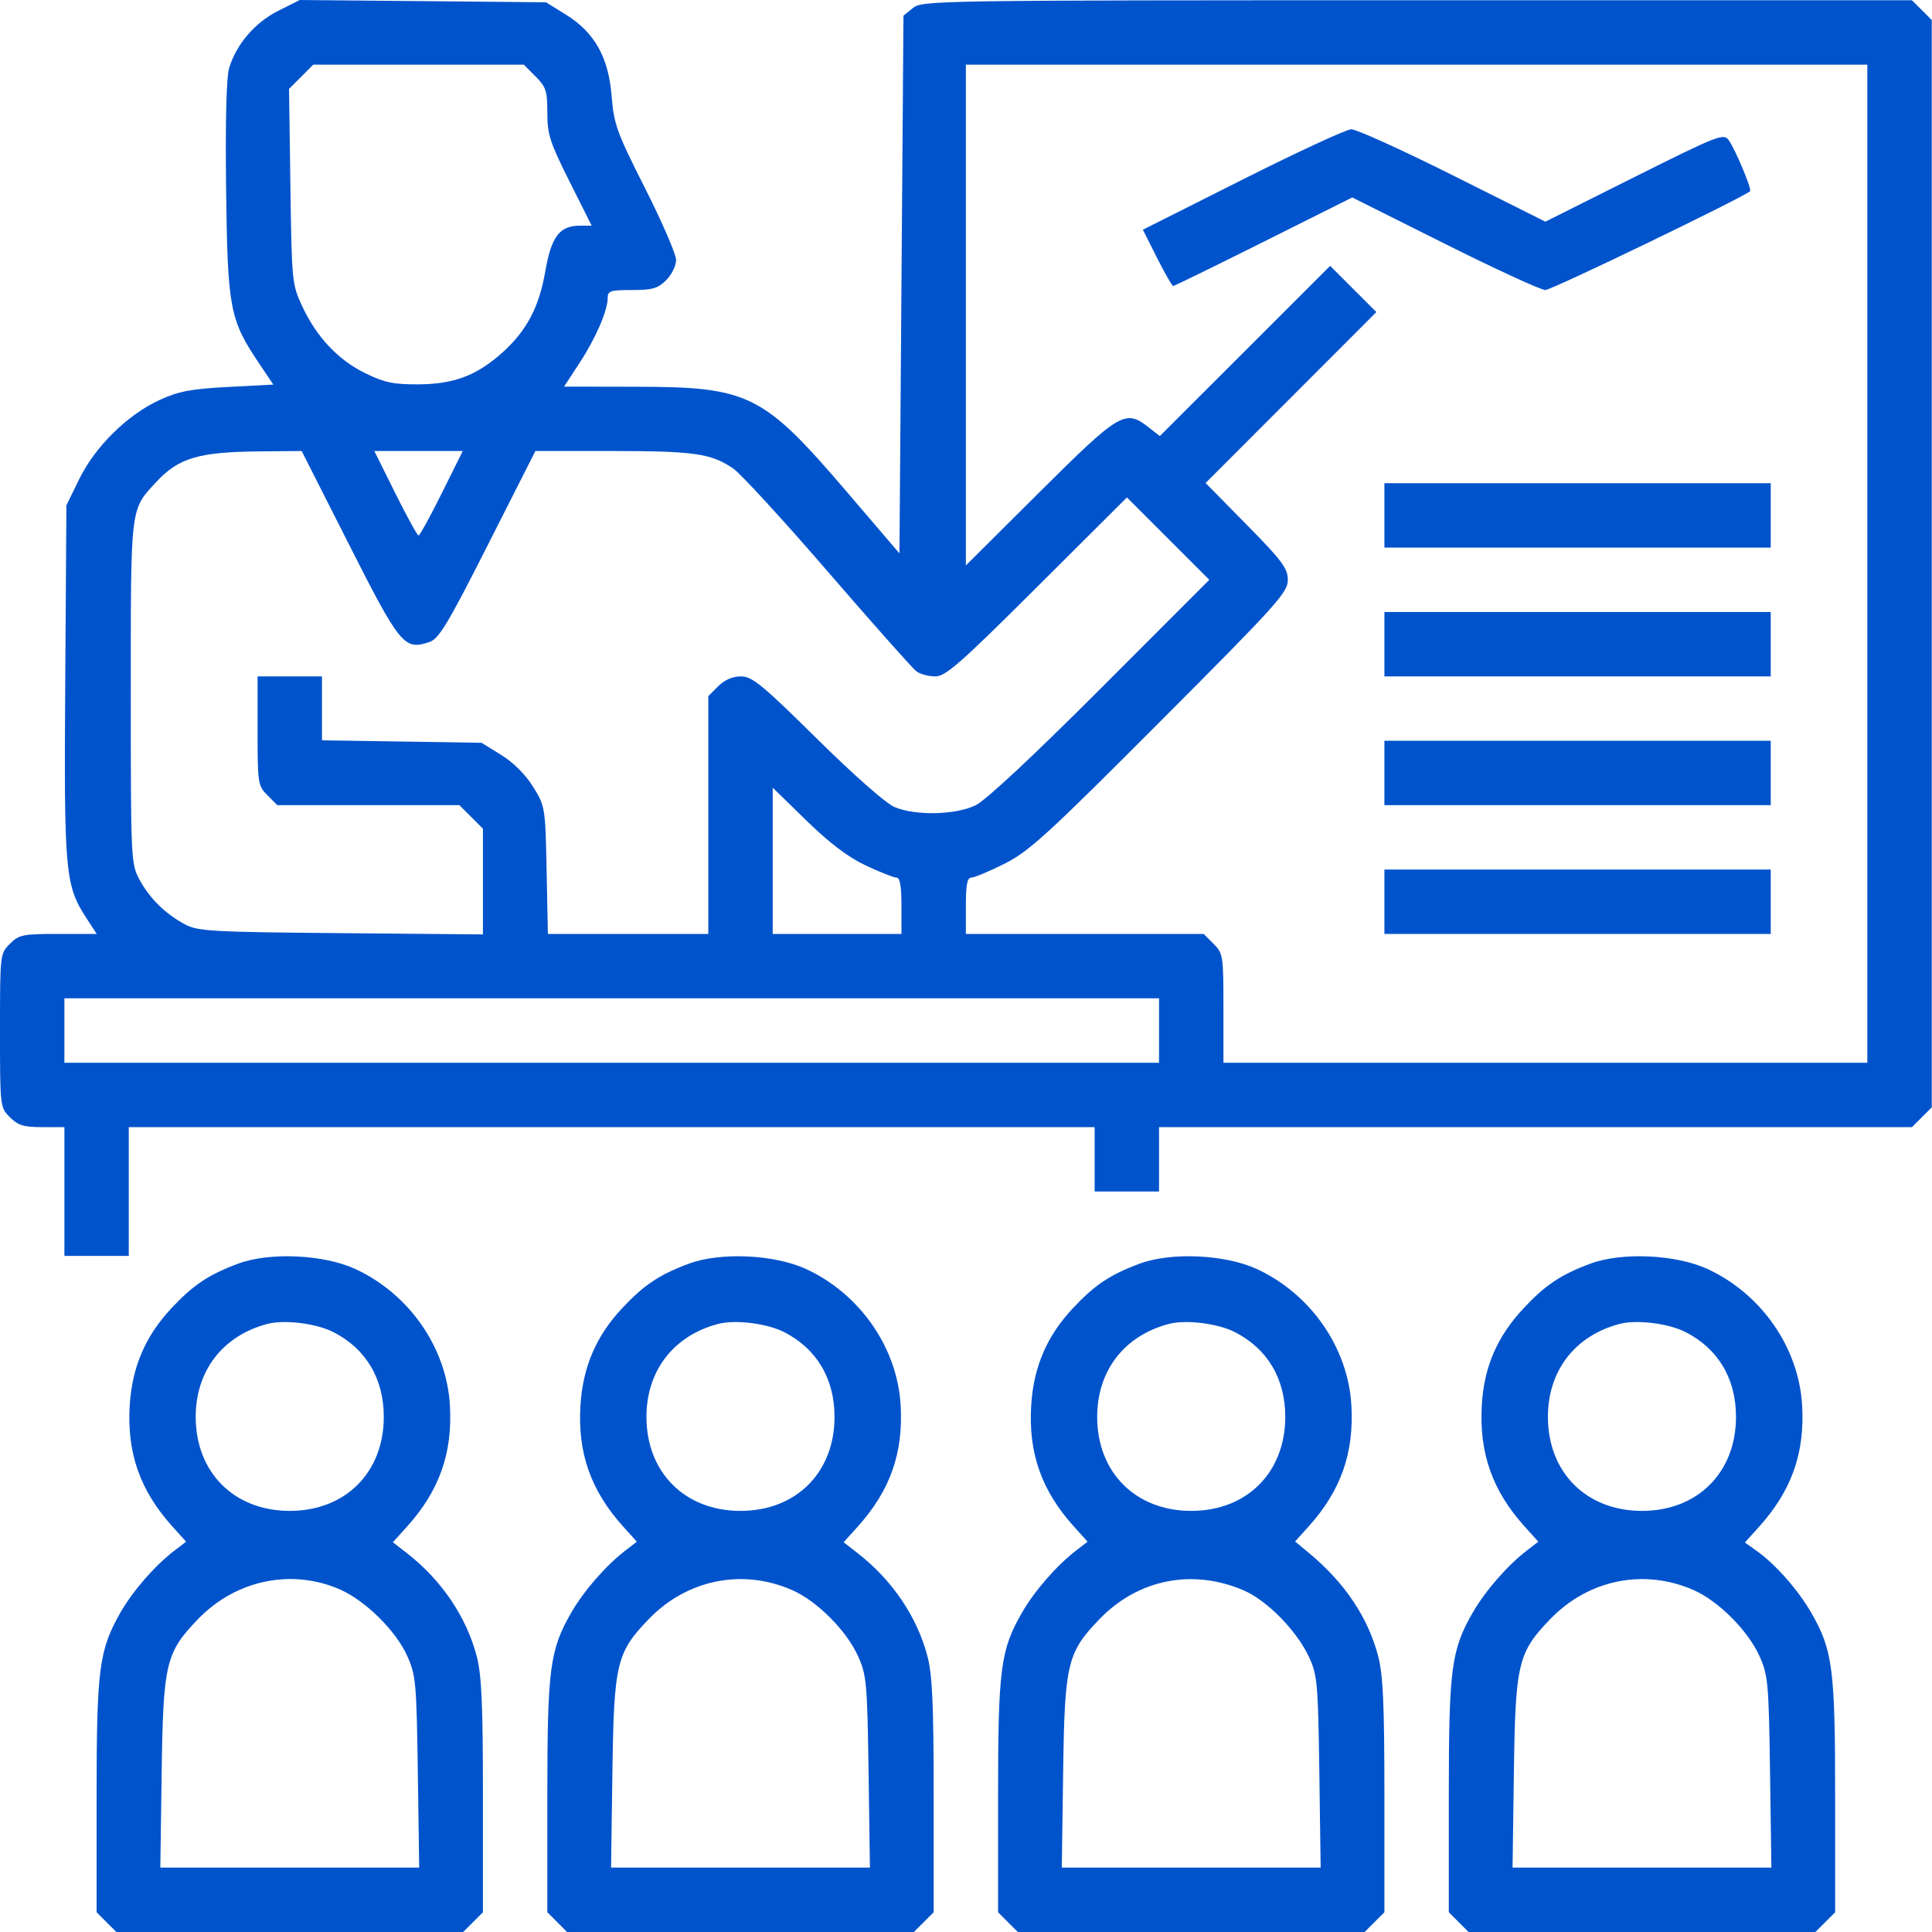
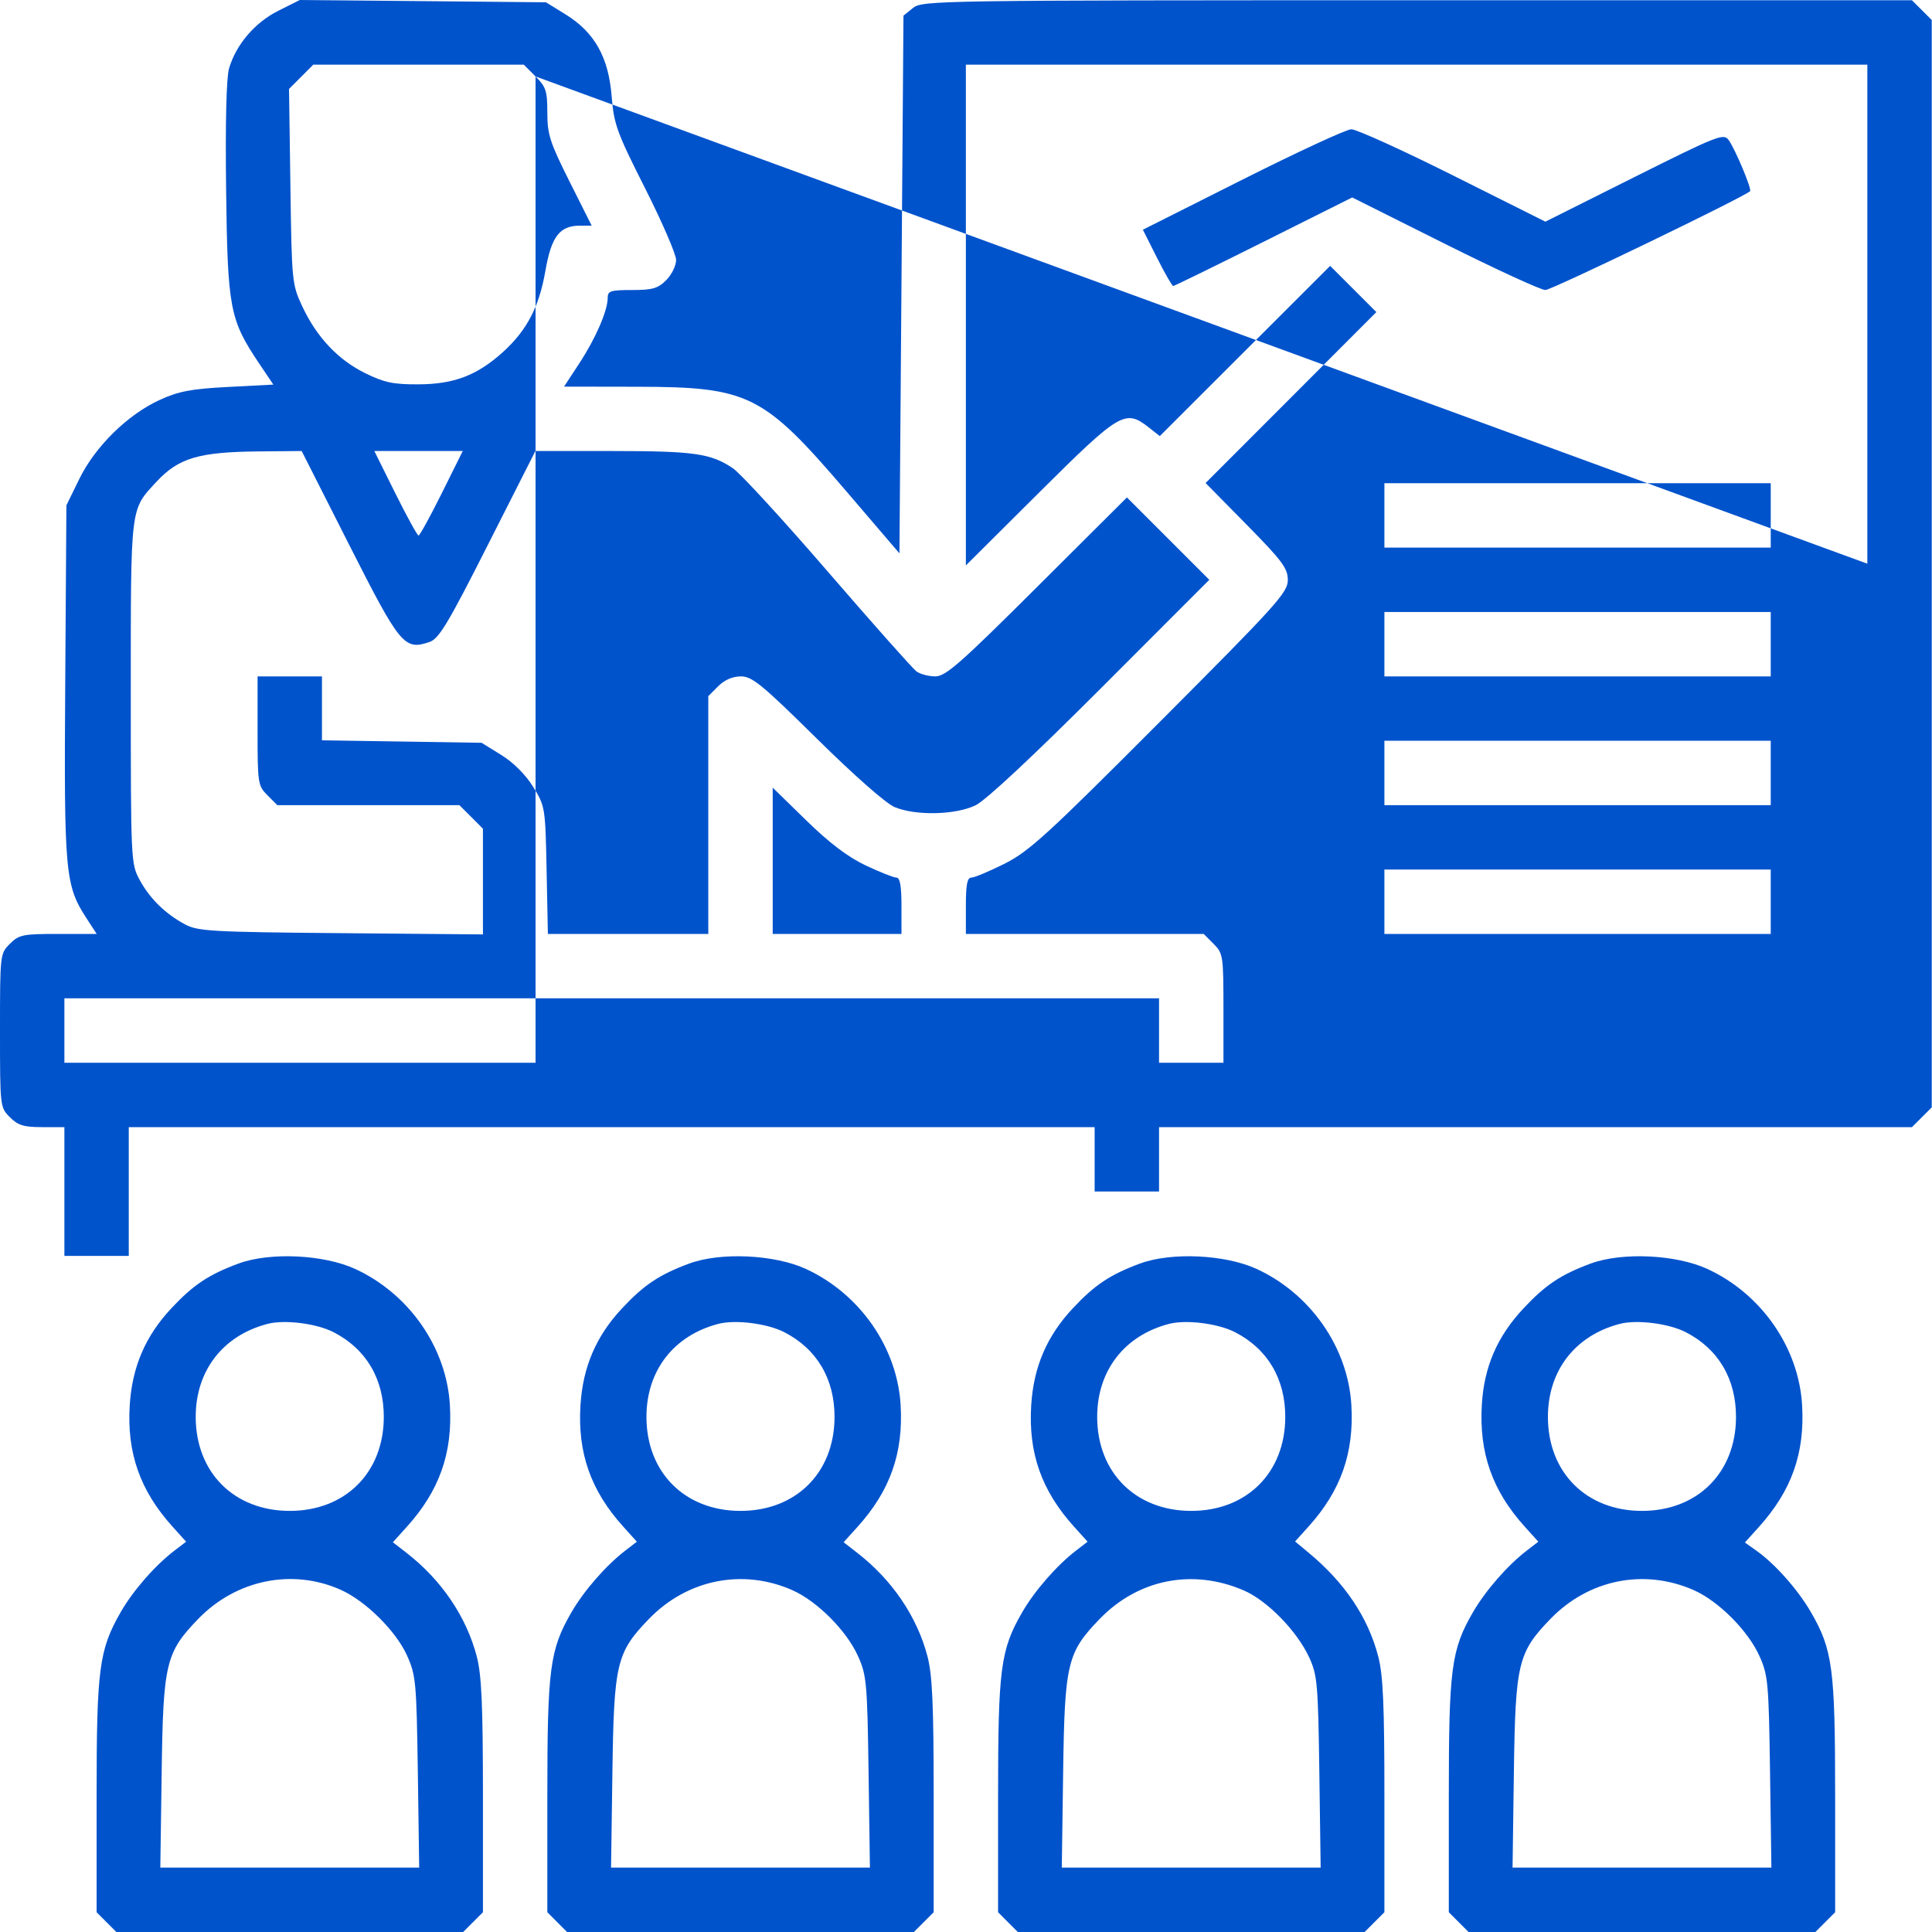
<svg xmlns="http://www.w3.org/2000/svg" width="60" height="60" viewBox="0 0 60 60" fill="none">
-   <path fill-rule="evenodd" clip-rule="evenodd" d="M8.644 0.334C7.919 0.696 7.334 1.379 7.114 2.122C7.03 2.407 6.996 3.783 7.022 5.883C7.068 9.584 7.133 9.924 8.045 11.284L8.489 11.944L7.088 12.017C5.944 12.076 5.554 12.15 4.968 12.416C3.97 12.87 2.958 13.863 2.464 14.872L2.062 15.694L2.026 21.175C1.987 27.137 2.019 27.494 2.698 28.536L3.003 29.004H1.808C0.706 29.004 0.59 29.028 0.307 29.311C0.002 29.615 0 29.637 0 32.004C0 34.371 0.002 34.392 0.307 34.697C0.559 34.949 0.737 35.004 1.307 35.004H2V37.003V39.003H3H3.999V37.003V35.004H18.997H33.995V36.003V37.003H34.995H35.995V36.003V35.004H47.686H59.378L59.685 34.697L59.992 34.39V17.506V0.622L59.685 0.315L59.378 0.008H44.013C29.073 0.008 28.64 0.015 28.354 0.247L28.058 0.486L27.996 8.836L27.933 17.185L26.279 15.252C23.701 12.24 23.254 12.017 19.788 12.011L17.517 12.007L17.988 11.288C18.498 10.511 18.872 9.649 18.872 9.255C18.872 9.035 18.958 9.007 19.628 9.007C20.264 9.007 20.432 8.958 20.69 8.7C20.859 8.532 20.997 8.25 20.997 8.074C20.997 7.898 20.564 6.897 20.035 5.85C19.155 4.108 19.066 3.863 18.995 2.985C18.898 1.774 18.464 1.004 17.567 0.449L16.955 0.071L13.133 0.035L9.311 0L8.644 0.334ZM16.632 2.374C16.956 2.697 16.998 2.825 16.998 3.501C16.998 4.174 17.077 4.42 17.686 5.635L18.375 7.008H18.012C17.379 7.008 17.122 7.345 16.936 8.42C16.742 9.537 16.36 10.263 15.614 10.938C14.816 11.658 14.101 11.931 12.997 11.936C12.22 11.94 11.938 11.882 11.353 11.595C10.505 11.181 9.837 10.475 9.391 9.522C9.068 8.834 9.061 8.759 9.019 5.791L8.976 2.762L9.353 2.385L9.729 2.008H12.998H16.267L16.632 2.374ZM57.992 17.506V33.004H47.993H37.995V31.311C37.995 29.68 37.983 29.607 37.688 29.311L37.381 29.004H33.688H29.996V28.13C29.996 27.474 30.038 27.255 30.166 27.255C30.26 27.255 30.724 27.06 31.198 26.823C31.957 26.441 32.524 25.924 36.026 22.412C39.657 18.773 39.994 18.399 39.994 18.015C39.994 17.65 39.826 17.423 38.718 16.297L37.441 15L40.093 12.346L42.744 9.692L42.027 8.975L41.309 8.257L38.664 10.9L36.019 13.543L35.677 13.275C34.947 12.701 34.783 12.798 32.284 15.283L29.996 17.56V9.784V2.008H43.994H57.992V17.506ZM38.587 5.578L35.493 7.134L35.933 8.008C36.175 8.489 36.401 8.882 36.435 8.882C36.469 8.882 37.734 8.263 39.246 7.507L41.994 6.132L44.867 7.569C46.448 8.36 47.855 9.007 47.993 9.007C48.187 9.007 54.138 6.133 54.35 5.938C54.413 5.88 53.886 4.624 53.682 4.345C53.528 4.134 53.334 4.211 50.755 5.501L47.993 6.884L45.12 5.446C43.539 4.655 42.119 4.011 41.964 4.015C41.809 4.018 40.289 4.722 38.587 5.578ZM10.84 16.912C12.428 20.049 12.557 20.205 13.342 19.936C13.632 19.836 13.914 19.368 15.156 16.912L16.627 14.007L19.031 14.007C21.562 14.008 22.075 14.082 22.762 14.543C22.994 14.7 24.324 16.148 25.716 17.761C27.109 19.373 28.343 20.763 28.459 20.849C28.574 20.935 28.838 21.006 29.045 21.006C29.368 21.006 29.813 20.615 32.209 18.227L34.998 15.448L36.277 16.727L37.556 18.006L34.182 21.383C32.075 23.492 30.617 24.853 30.3 25.008C29.677 25.311 28.438 25.339 27.783 25.065C27.515 24.953 26.522 24.079 25.369 22.94C23.663 21.256 23.358 21.006 23.01 21.006C22.752 21.006 22.501 21.114 22.304 21.312L21.997 21.619V25.312V29.004H19.506H17.015L16.975 27.026C16.936 25.072 16.93 25.039 16.557 24.435C16.323 24.058 15.945 23.68 15.567 23.446L14.956 23.068L12.477 23.029L9.999 22.991V21.998V21.006H8.999H7.999V22.698C7.999 24.329 8.01 24.403 8.306 24.698L8.612 25.005H11.44H14.267L14.633 25.37L14.998 25.736V27.377V29.019L10.592 28.98C6.578 28.945 6.148 28.921 5.749 28.709C5.137 28.383 4.647 27.902 4.332 27.317C4.067 26.827 4.062 26.709 4.062 21.506C4.062 15.662 4.04 15.845 4.857 14.964C5.546 14.223 6.168 14.037 8.028 14.019L9.369 14.007L10.84 16.912ZM13.719 15.319C13.36 16.041 13.036 16.631 12.998 16.631C12.961 16.631 12.636 16.041 12.277 15.319L11.625 14.007H12.998H14.371L13.719 15.319ZM42.994 16.006V17.006H48.993H54.992V16.006V15.006H48.993H42.994V16.006ZM42.994 20.006V21.006H48.993H54.992V20.006V19.006H48.993H42.994V20.006ZM42.994 24.005V25.005H48.993H54.992V24.005V23.005H48.993H42.994V24.005ZM26.883 26.876C27.323 27.084 27.754 27.255 27.84 27.255C27.95 27.255 27.996 27.513 27.996 28.13V29.004H25.996H23.997V26.733V24.461L25.04 25.479C25.76 26.182 26.331 26.614 26.883 26.876ZM42.994 28.005V29.004H48.993H54.992V28.005V27.005H48.993H42.994V28.005ZM35.995 32.004V33.004H18.997H2V32.004V31.004H18.997H35.995V32.004ZM7.402 39.242C6.48 39.584 6.002 39.903 5.321 40.631C4.515 41.492 4.104 42.45 4.029 43.638C3.936 45.12 4.349 46.292 5.356 47.409L5.78 47.879L5.421 48.153C4.818 48.612 4.129 49.401 3.747 50.068C3.075 51.243 3 51.819 3 55.783V59.386L3.306 59.693L3.613 60H8.999H14.384L14.691 59.693L14.998 59.386V55.783C14.998 52.943 14.957 52.022 14.806 51.441C14.485 50.211 13.712 49.069 12.631 48.23L12.201 47.896L12.633 47.418C13.646 46.296 14.059 45.128 13.972 43.638C13.868 41.85 12.706 40.18 11.03 39.408C10.051 38.958 8.377 38.881 7.402 39.242ZM21.4 39.242C20.478 39.584 20 39.903 19.319 40.631C18.513 41.492 18.102 42.45 18.027 43.638C17.934 45.12 18.346 46.292 19.354 47.409L19.778 47.879L19.419 48.155C18.821 48.614 18.133 49.403 17.747 50.071C17.073 51.236 16.998 51.815 16.998 55.783V59.386L17.304 59.693L17.611 60H22.997H28.382L28.689 59.693L28.996 59.386V55.783C28.996 52.943 28.955 52.022 28.804 51.441C28.483 50.211 27.71 49.069 26.629 48.23L26.2 47.896L26.631 47.418C27.644 46.296 28.057 45.128 27.97 43.638C27.866 41.85 26.704 40.18 25.028 39.408C24.049 38.958 22.375 38.881 21.4 39.242ZM35.398 39.242C34.476 39.584 33.998 39.903 33.317 40.631C32.511 41.492 32.1 42.45 32.025 43.638C31.932 45.12 32.344 46.292 33.352 47.409L33.776 47.879L33.417 48.155C32.819 48.614 32.131 49.403 31.745 50.071C31.072 51.236 30.996 51.815 30.996 55.783V59.386L31.302 59.693L31.609 60H36.995H42.38L42.687 59.693L42.994 59.386V55.783C42.994 52.943 42.953 52.022 42.802 51.441C42.486 50.227 41.763 49.151 40.637 48.218L40.22 47.872L40.64 47.406C41.641 46.296 42.055 45.122 41.968 43.638C41.864 41.85 40.702 40.18 39.026 39.408C38.047 38.958 36.373 38.881 35.398 39.242ZM49.396 39.242C48.474 39.584 47.996 39.903 47.315 40.631C46.495 41.508 46.087 42.452 46.019 43.635C45.933 45.125 46.346 46.296 47.35 47.409L47.774 47.879L47.415 48.155C46.817 48.614 46.129 49.403 45.743 50.071C45.069 51.236 44.994 51.815 44.994 55.783V59.386L45.3 59.693L45.607 60H50.993H56.378L56.685 59.693L56.992 59.386V55.783C56.992 51.815 56.916 51.236 56.242 50.071C55.841 49.376 55.134 48.576 54.559 48.167L54.189 47.904L54.624 47.421C55.64 46.295 56.054 45.13 55.966 43.638C55.862 41.85 54.7 40.18 53.024 39.408C52.045 38.958 50.371 38.881 49.396 39.242ZM10.36 41.373C11.37 41.892 11.919 42.819 11.919 44.002C11.919 45.729 10.726 46.922 8.999 46.922C7.272 46.922 6.078 45.729 6.078 44.002C6.078 42.567 6.923 41.474 8.311 41.114C8.843 40.976 9.832 41.101 10.36 41.373ZM24.358 41.373C25.368 41.892 25.917 42.819 25.917 44.002C25.917 45.729 24.724 46.922 22.997 46.922C21.27 46.922 20.076 45.729 20.076 44.002C20.076 42.567 20.921 41.474 22.309 41.114C22.841 40.976 23.83 41.101 24.358 41.373ZM38.356 41.373C39.366 41.892 39.915 42.819 39.915 44.002C39.915 45.729 38.722 46.922 36.995 46.922C35.268 46.922 34.074 45.729 34.074 44.002C34.074 42.567 34.919 41.474 36.307 41.114C36.839 40.976 37.828 41.101 38.356 41.373ZM52.355 41.373C53.364 41.892 53.913 42.819 53.913 44.002C53.913 45.729 52.72 46.922 50.993 46.922C49.266 46.922 48.072 45.729 48.072 44.002C48.072 42.567 48.917 41.474 50.305 41.114C50.837 40.976 51.826 41.101 52.355 41.373ZM10.569 49.367C11.349 49.712 12.295 50.647 12.64 51.412C12.916 52.026 12.935 52.235 12.976 55.032L13.018 58H8.999H4.979L5.021 55.032C5.068 51.651 5.147 51.318 6.161 50.272C7.336 49.061 9.071 48.705 10.569 49.367ZM24.602 49.382C25.373 49.721 26.289 50.639 26.644 51.427C26.913 52.023 26.934 52.255 26.974 55.032L27.016 58H22.997H18.977L19.019 55.032C19.066 51.651 19.145 51.318 20.159 50.272C21.345 49.05 23.066 48.705 24.602 49.382ZM38.62 49.389C39.355 49.705 40.278 50.649 40.659 51.474C40.91 52.018 40.935 52.295 40.973 55.032L41.014 58H36.995H32.975L33.017 55.032C33.064 51.651 33.143 51.318 34.157 50.272C35.35 49.043 37.038 48.708 38.62 49.389ZM52.598 49.382C53.369 49.721 54.285 50.639 54.64 51.427C54.909 52.023 54.93 52.255 54.97 55.032L55.012 58H50.993H46.974L47.015 55.032C47.062 51.651 47.141 51.318 48.155 50.272C49.341 49.05 51.062 48.705 52.598 49.382Z" fill="#0153CC" />
+   <path fill-rule="evenodd" clip-rule="evenodd" d="M8.644 0.334C7.919 0.696 7.334 1.379 7.114 2.122C7.03 2.407 6.996 3.783 7.022 5.883C7.068 9.584 7.133 9.924 8.045 11.284L8.489 11.944L7.088 12.017C5.944 12.076 5.554 12.15 4.968 12.416C3.97 12.87 2.958 13.863 2.464 14.872L2.062 15.694L2.026 21.175C1.987 27.137 2.019 27.494 2.698 28.536L3.003 29.004H1.808C0.706 29.004 0.59 29.028 0.307 29.311C0.002 29.615 0 29.637 0 32.004C0 34.371 0.002 34.392 0.307 34.697C0.559 34.949 0.737 35.004 1.307 35.004H2V37.003V39.003H3H3.999V37.003V35.004H18.997H33.995V36.003V37.003H34.995H35.995V36.003V35.004H47.686H59.378L59.685 34.697L59.992 34.39V17.506V0.622L59.685 0.315L59.378 0.008H44.013C29.073 0.008 28.64 0.015 28.354 0.247L28.058 0.486L27.996 8.836L27.933 17.185L26.279 15.252C23.701 12.24 23.254 12.017 19.788 12.011L17.517 12.007L17.988 11.288C18.498 10.511 18.872 9.649 18.872 9.255C18.872 9.035 18.958 9.007 19.628 9.007C20.264 9.007 20.432 8.958 20.69 8.7C20.859 8.532 20.997 8.25 20.997 8.074C20.997 7.898 20.564 6.897 20.035 5.85C19.155 4.108 19.066 3.863 18.995 2.985C18.898 1.774 18.464 1.004 17.567 0.449L16.955 0.071L13.133 0.035L9.311 0L8.644 0.334ZM16.632 2.374C16.956 2.697 16.998 2.825 16.998 3.501C16.998 4.174 17.077 4.42 17.686 5.635L18.375 7.008H18.012C17.379 7.008 17.122 7.345 16.936 8.42C16.742 9.537 16.36 10.263 15.614 10.938C14.816 11.658 14.101 11.931 12.997 11.936C12.22 11.94 11.938 11.882 11.353 11.595C10.505 11.181 9.837 10.475 9.391 9.522C9.068 8.834 9.061 8.759 9.019 5.791L8.976 2.762L9.353 2.385L9.729 2.008H12.998H16.267L16.632 2.374ZV33.004H47.993H37.995V31.311C37.995 29.68 37.983 29.607 37.688 29.311L37.381 29.004H33.688H29.996V28.13C29.996 27.474 30.038 27.255 30.166 27.255C30.26 27.255 30.724 27.06 31.198 26.823C31.957 26.441 32.524 25.924 36.026 22.412C39.657 18.773 39.994 18.399 39.994 18.015C39.994 17.65 39.826 17.423 38.718 16.297L37.441 15L40.093 12.346L42.744 9.692L42.027 8.975L41.309 8.257L38.664 10.9L36.019 13.543L35.677 13.275C34.947 12.701 34.783 12.798 32.284 15.283L29.996 17.56V9.784V2.008H43.994H57.992V17.506ZM38.587 5.578L35.493 7.134L35.933 8.008C36.175 8.489 36.401 8.882 36.435 8.882C36.469 8.882 37.734 8.263 39.246 7.507L41.994 6.132L44.867 7.569C46.448 8.36 47.855 9.007 47.993 9.007C48.187 9.007 54.138 6.133 54.35 5.938C54.413 5.88 53.886 4.624 53.682 4.345C53.528 4.134 53.334 4.211 50.755 5.501L47.993 6.884L45.12 5.446C43.539 4.655 42.119 4.011 41.964 4.015C41.809 4.018 40.289 4.722 38.587 5.578ZM10.84 16.912C12.428 20.049 12.557 20.205 13.342 19.936C13.632 19.836 13.914 19.368 15.156 16.912L16.627 14.007L19.031 14.007C21.562 14.008 22.075 14.082 22.762 14.543C22.994 14.7 24.324 16.148 25.716 17.761C27.109 19.373 28.343 20.763 28.459 20.849C28.574 20.935 28.838 21.006 29.045 21.006C29.368 21.006 29.813 20.615 32.209 18.227L34.998 15.448L36.277 16.727L37.556 18.006L34.182 21.383C32.075 23.492 30.617 24.853 30.3 25.008C29.677 25.311 28.438 25.339 27.783 25.065C27.515 24.953 26.522 24.079 25.369 22.94C23.663 21.256 23.358 21.006 23.01 21.006C22.752 21.006 22.501 21.114 22.304 21.312L21.997 21.619V25.312V29.004H19.506H17.015L16.975 27.026C16.936 25.072 16.93 25.039 16.557 24.435C16.323 24.058 15.945 23.68 15.567 23.446L14.956 23.068L12.477 23.029L9.999 22.991V21.998V21.006H8.999H7.999V22.698C7.999 24.329 8.01 24.403 8.306 24.698L8.612 25.005H11.44H14.267L14.633 25.37L14.998 25.736V27.377V29.019L10.592 28.98C6.578 28.945 6.148 28.921 5.749 28.709C5.137 28.383 4.647 27.902 4.332 27.317C4.067 26.827 4.062 26.709 4.062 21.506C4.062 15.662 4.04 15.845 4.857 14.964C5.546 14.223 6.168 14.037 8.028 14.019L9.369 14.007L10.84 16.912ZM13.719 15.319C13.36 16.041 13.036 16.631 12.998 16.631C12.961 16.631 12.636 16.041 12.277 15.319L11.625 14.007H12.998H14.371L13.719 15.319ZM42.994 16.006V17.006H48.993H54.992V16.006V15.006H48.993H42.994V16.006ZM42.994 20.006V21.006H48.993H54.992V20.006V19.006H48.993H42.994V20.006ZM42.994 24.005V25.005H48.993H54.992V24.005V23.005H48.993H42.994V24.005ZM26.883 26.876C27.323 27.084 27.754 27.255 27.84 27.255C27.95 27.255 27.996 27.513 27.996 28.13V29.004H25.996H23.997V26.733V24.461L25.04 25.479C25.76 26.182 26.331 26.614 26.883 26.876ZM42.994 28.005V29.004H48.993H54.992V28.005V27.005H48.993H42.994V28.005ZM35.995 32.004V33.004H18.997H2V32.004V31.004H18.997H35.995V32.004ZM7.402 39.242C6.48 39.584 6.002 39.903 5.321 40.631C4.515 41.492 4.104 42.45 4.029 43.638C3.936 45.12 4.349 46.292 5.356 47.409L5.78 47.879L5.421 48.153C4.818 48.612 4.129 49.401 3.747 50.068C3.075 51.243 3 51.819 3 55.783V59.386L3.306 59.693L3.613 60H8.999H14.384L14.691 59.693L14.998 59.386V55.783C14.998 52.943 14.957 52.022 14.806 51.441C14.485 50.211 13.712 49.069 12.631 48.23L12.201 47.896L12.633 47.418C13.646 46.296 14.059 45.128 13.972 43.638C13.868 41.85 12.706 40.18 11.03 39.408C10.051 38.958 8.377 38.881 7.402 39.242ZM21.4 39.242C20.478 39.584 20 39.903 19.319 40.631C18.513 41.492 18.102 42.45 18.027 43.638C17.934 45.12 18.346 46.292 19.354 47.409L19.778 47.879L19.419 48.155C18.821 48.614 18.133 49.403 17.747 50.071C17.073 51.236 16.998 51.815 16.998 55.783V59.386L17.304 59.693L17.611 60H22.997H28.382L28.689 59.693L28.996 59.386V55.783C28.996 52.943 28.955 52.022 28.804 51.441C28.483 50.211 27.71 49.069 26.629 48.23L26.2 47.896L26.631 47.418C27.644 46.296 28.057 45.128 27.97 43.638C27.866 41.85 26.704 40.18 25.028 39.408C24.049 38.958 22.375 38.881 21.4 39.242ZM35.398 39.242C34.476 39.584 33.998 39.903 33.317 40.631C32.511 41.492 32.1 42.45 32.025 43.638C31.932 45.12 32.344 46.292 33.352 47.409L33.776 47.879L33.417 48.155C32.819 48.614 32.131 49.403 31.745 50.071C31.072 51.236 30.996 51.815 30.996 55.783V59.386L31.302 59.693L31.609 60H36.995H42.38L42.687 59.693L42.994 59.386V55.783C42.994 52.943 42.953 52.022 42.802 51.441C42.486 50.227 41.763 49.151 40.637 48.218L40.22 47.872L40.64 47.406C41.641 46.296 42.055 45.122 41.968 43.638C41.864 41.85 40.702 40.18 39.026 39.408C38.047 38.958 36.373 38.881 35.398 39.242ZM49.396 39.242C48.474 39.584 47.996 39.903 47.315 40.631C46.495 41.508 46.087 42.452 46.019 43.635C45.933 45.125 46.346 46.296 47.35 47.409L47.774 47.879L47.415 48.155C46.817 48.614 46.129 49.403 45.743 50.071C45.069 51.236 44.994 51.815 44.994 55.783V59.386L45.3 59.693L45.607 60H50.993H56.378L56.685 59.693L56.992 59.386V55.783C56.992 51.815 56.916 51.236 56.242 50.071C55.841 49.376 55.134 48.576 54.559 48.167L54.189 47.904L54.624 47.421C55.64 46.295 56.054 45.13 55.966 43.638C55.862 41.85 54.7 40.18 53.024 39.408C52.045 38.958 50.371 38.881 49.396 39.242ZM10.36 41.373C11.37 41.892 11.919 42.819 11.919 44.002C11.919 45.729 10.726 46.922 8.999 46.922C7.272 46.922 6.078 45.729 6.078 44.002C6.078 42.567 6.923 41.474 8.311 41.114C8.843 40.976 9.832 41.101 10.36 41.373ZM24.358 41.373C25.368 41.892 25.917 42.819 25.917 44.002C25.917 45.729 24.724 46.922 22.997 46.922C21.27 46.922 20.076 45.729 20.076 44.002C20.076 42.567 20.921 41.474 22.309 41.114C22.841 40.976 23.83 41.101 24.358 41.373ZM38.356 41.373C39.366 41.892 39.915 42.819 39.915 44.002C39.915 45.729 38.722 46.922 36.995 46.922C35.268 46.922 34.074 45.729 34.074 44.002C34.074 42.567 34.919 41.474 36.307 41.114C36.839 40.976 37.828 41.101 38.356 41.373ZM52.355 41.373C53.364 41.892 53.913 42.819 53.913 44.002C53.913 45.729 52.72 46.922 50.993 46.922C49.266 46.922 48.072 45.729 48.072 44.002C48.072 42.567 48.917 41.474 50.305 41.114C50.837 40.976 51.826 41.101 52.355 41.373ZM10.569 49.367C11.349 49.712 12.295 50.647 12.64 51.412C12.916 52.026 12.935 52.235 12.976 55.032L13.018 58H8.999H4.979L5.021 55.032C5.068 51.651 5.147 51.318 6.161 50.272C7.336 49.061 9.071 48.705 10.569 49.367ZM24.602 49.382C25.373 49.721 26.289 50.639 26.644 51.427C26.913 52.023 26.934 52.255 26.974 55.032L27.016 58H22.997H18.977L19.019 55.032C19.066 51.651 19.145 51.318 20.159 50.272C21.345 49.05 23.066 48.705 24.602 49.382ZM38.62 49.389C39.355 49.705 40.278 50.649 40.659 51.474C40.91 52.018 40.935 52.295 40.973 55.032L41.014 58H36.995H32.975L33.017 55.032C33.064 51.651 33.143 51.318 34.157 50.272C35.35 49.043 37.038 48.708 38.62 49.389ZM52.598 49.382C53.369 49.721 54.285 50.639 54.64 51.427C54.909 52.023 54.93 52.255 54.97 55.032L55.012 58H50.993H46.974L47.015 55.032C47.062 51.651 47.141 51.318 48.155 50.272C49.341 49.05 51.062 48.705 52.598 49.382Z" fill="#0153CC" />
</svg>